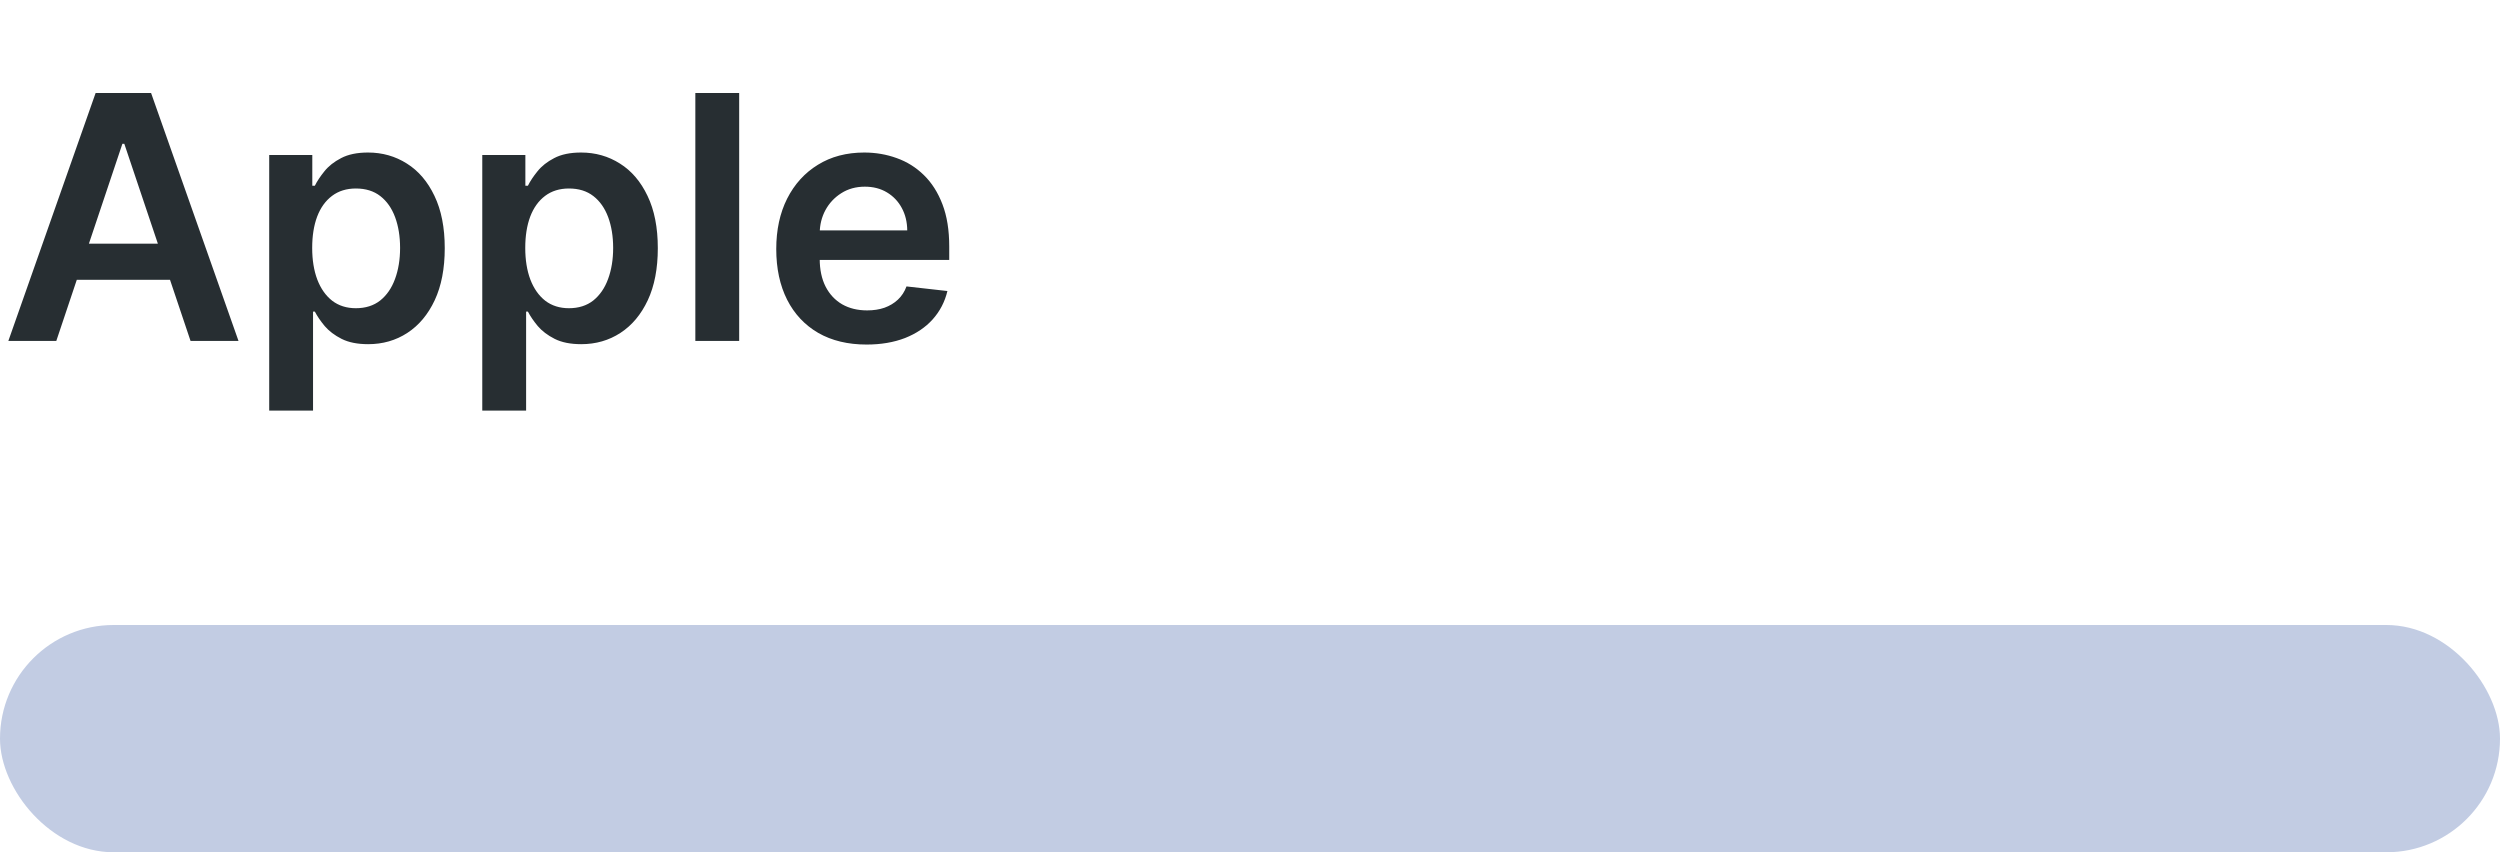
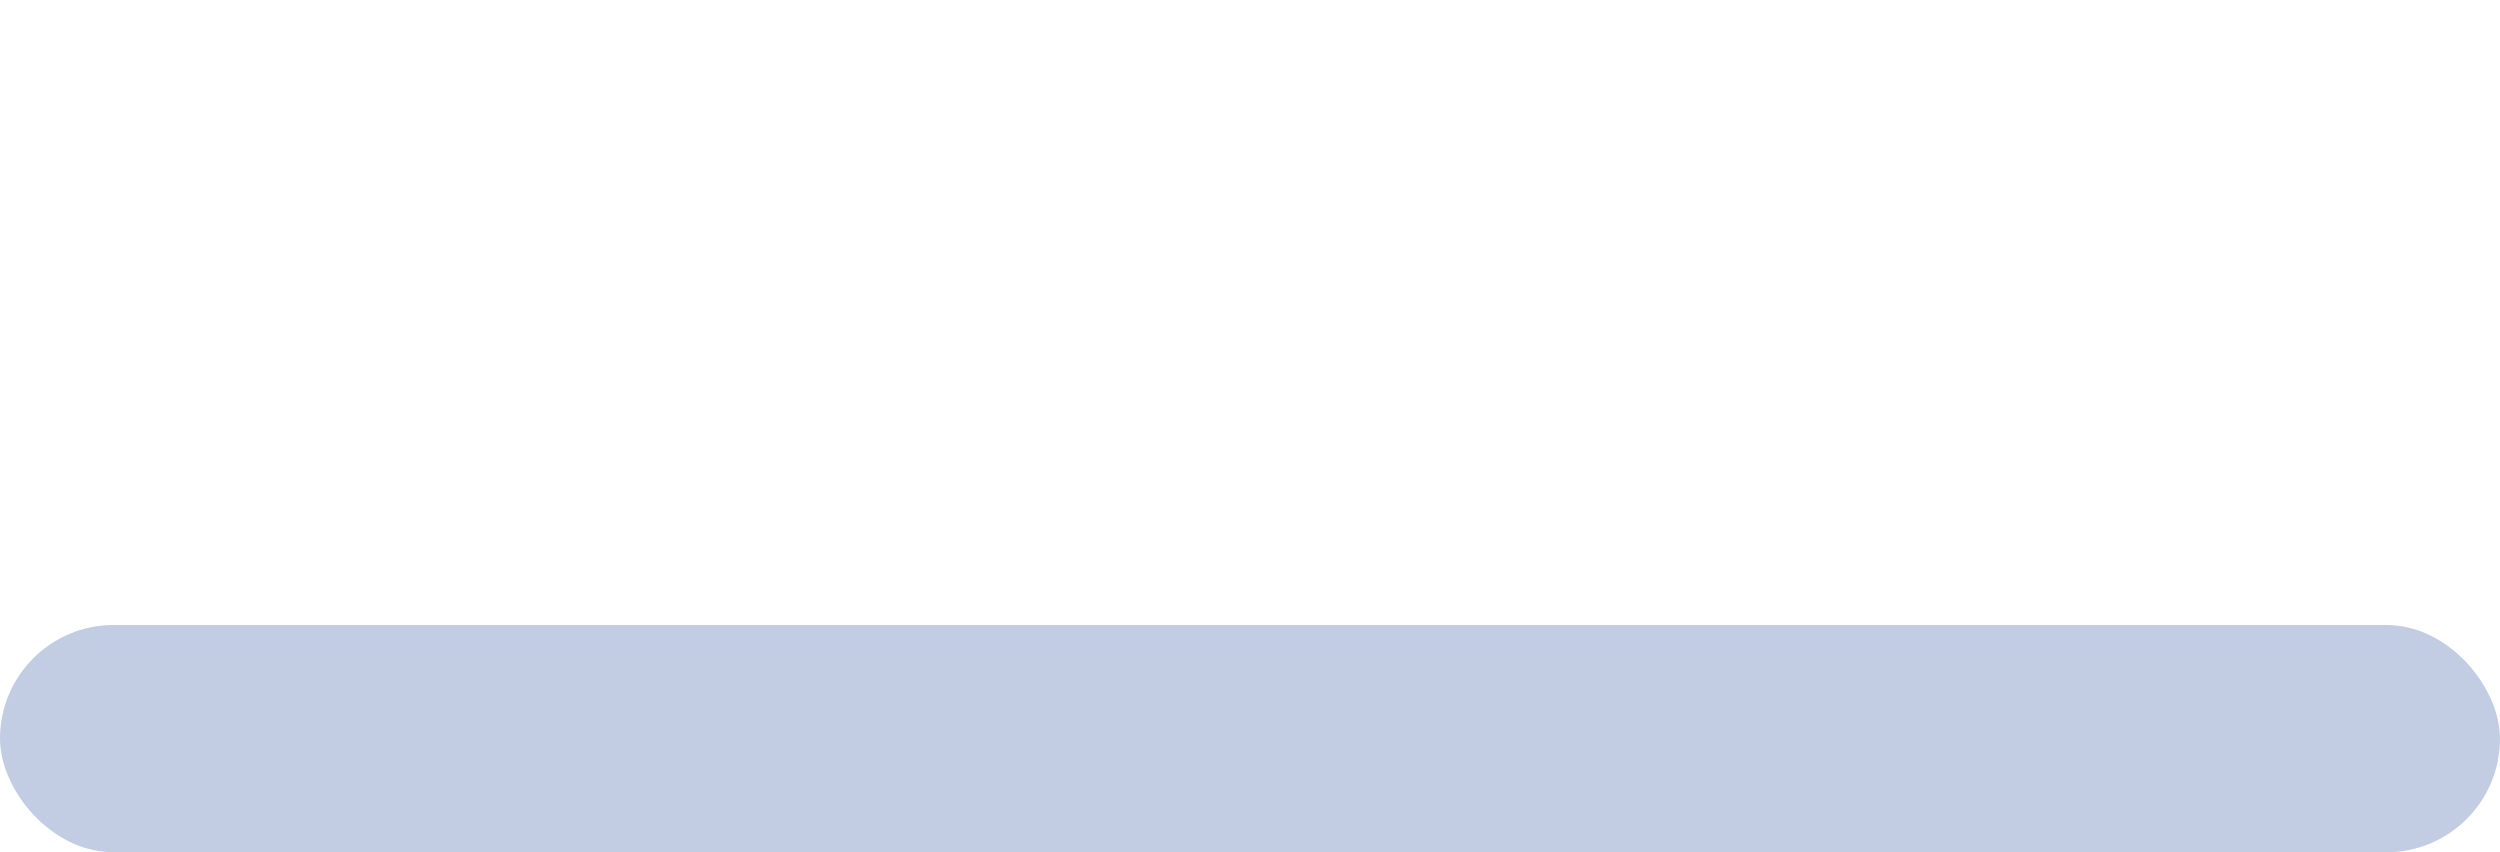
<svg xmlns="http://www.w3.org/2000/svg" width="88" height="30" viewBox="0 0 88 30" fill="none">
-   <path d="M1.982 12H0.294L3.366 3.273H5.318L8.395 12H6.707L4.376 5.062H4.308L1.982 12ZM2.037 8.578H6.639V9.848H2.037V8.578ZM9.476 14.454V5.455H10.993V6.537H11.083C11.162 6.378 11.274 6.209 11.419 6.03C11.564 5.848 11.76 5.693 12.008 5.565C12.255 5.435 12.57 5.369 12.954 5.369C13.459 5.369 13.915 5.499 14.321 5.757C14.73 6.013 15.054 6.392 15.293 6.895C15.534 7.395 15.655 8.009 15.655 8.736C15.655 9.455 15.537 10.065 15.302 10.568C15.066 11.071 14.745 11.454 14.338 11.719C13.932 11.983 13.472 12.115 12.958 12.115C12.583 12.115 12.272 12.053 12.024 11.928C11.777 11.803 11.579 11.652 11.428 11.476C11.28 11.297 11.165 11.128 11.083 10.969H11.019V14.454H9.476ZM10.989 8.727C10.989 9.151 11.049 9.521 11.168 9.839C11.29 10.158 11.465 10.406 11.692 10.585C11.922 10.761 12.201 10.849 12.527 10.849C12.868 10.849 13.154 10.758 13.384 10.577C13.614 10.392 13.787 10.141 13.904 9.822C14.023 9.501 14.083 9.136 14.083 8.727C14.083 8.321 14.024 7.96 13.908 7.645C13.791 7.33 13.618 7.082 13.388 6.903C13.158 6.724 12.871 6.635 12.527 6.635C12.198 6.635 11.918 6.722 11.688 6.895C11.458 7.068 11.283 7.311 11.164 7.624C11.047 7.936 10.989 8.304 10.989 8.727ZM16.976 14.454V5.455H18.493V6.537H18.583C18.662 6.378 18.774 6.209 18.919 6.03C19.064 5.848 19.26 5.693 19.508 5.565C19.755 5.435 20.07 5.369 20.453 5.369C20.959 5.369 21.415 5.499 21.821 5.757C22.23 6.013 22.554 6.392 22.793 6.895C23.034 7.395 23.155 8.009 23.155 8.736C23.155 9.455 23.037 10.065 22.802 10.568C22.566 11.071 22.245 11.454 21.838 11.719C21.432 11.983 20.972 12.115 20.458 12.115C20.083 12.115 19.772 12.053 19.524 11.928C19.277 11.803 19.078 11.652 18.928 11.476C18.78 11.297 18.665 11.128 18.583 10.969H18.519V14.454H16.976ZM18.489 8.727C18.489 9.151 18.549 9.521 18.668 9.839C18.79 10.158 18.965 10.406 19.192 10.585C19.422 10.761 19.701 10.849 20.027 10.849C20.368 10.849 20.654 10.758 20.884 10.577C21.114 10.392 21.287 10.141 21.404 9.822C21.523 9.501 21.583 9.136 21.583 8.727C21.583 8.321 21.524 7.96 21.408 7.645C21.291 7.33 21.118 7.082 20.888 6.903C20.658 6.724 20.371 6.635 20.027 6.635C19.698 6.635 19.418 6.722 19.188 6.895C18.958 7.068 18.783 7.311 18.664 7.624C18.547 7.936 18.489 8.304 18.489 8.727ZM26.019 3.273V12H24.476V3.273H26.019ZM30.503 12.128C29.847 12.128 29.28 11.992 28.803 11.719C28.328 11.443 27.963 11.054 27.707 10.551C27.452 10.046 27.324 9.45 27.324 8.766C27.324 8.092 27.452 7.501 27.707 6.993C27.966 6.482 28.327 6.084 28.79 5.8C29.253 5.513 29.797 5.369 30.422 5.369C30.825 5.369 31.206 5.435 31.564 5.565C31.925 5.693 32.243 5.892 32.519 6.162C32.797 6.432 33.016 6.776 33.175 7.193C33.334 7.608 33.413 8.102 33.413 8.676V9.149H28.048V8.109H31.935C31.932 7.814 31.868 7.551 31.743 7.321C31.618 7.088 31.443 6.905 31.219 6.771C30.997 6.638 30.739 6.571 30.443 6.571C30.128 6.571 29.851 6.648 29.612 6.801C29.374 6.952 29.188 7.151 29.054 7.398C28.923 7.642 28.857 7.911 28.854 8.203V9.111C28.854 9.491 28.923 9.818 29.062 10.091C29.202 10.361 29.396 10.568 29.646 10.713C29.896 10.855 30.189 10.926 30.524 10.926C30.749 10.926 30.952 10.895 31.134 10.832C31.315 10.767 31.473 10.672 31.607 10.547C31.74 10.422 31.841 10.267 31.909 10.082L33.349 10.244C33.258 10.625 33.085 10.957 32.83 11.242C32.577 11.523 32.253 11.742 31.858 11.898C31.463 12.051 31.011 12.128 30.503 12.128Z" fill="#272E32" />
  <rect y="22" width="88" height="8" rx="4" fill="#C2CCE3" />
</svg>